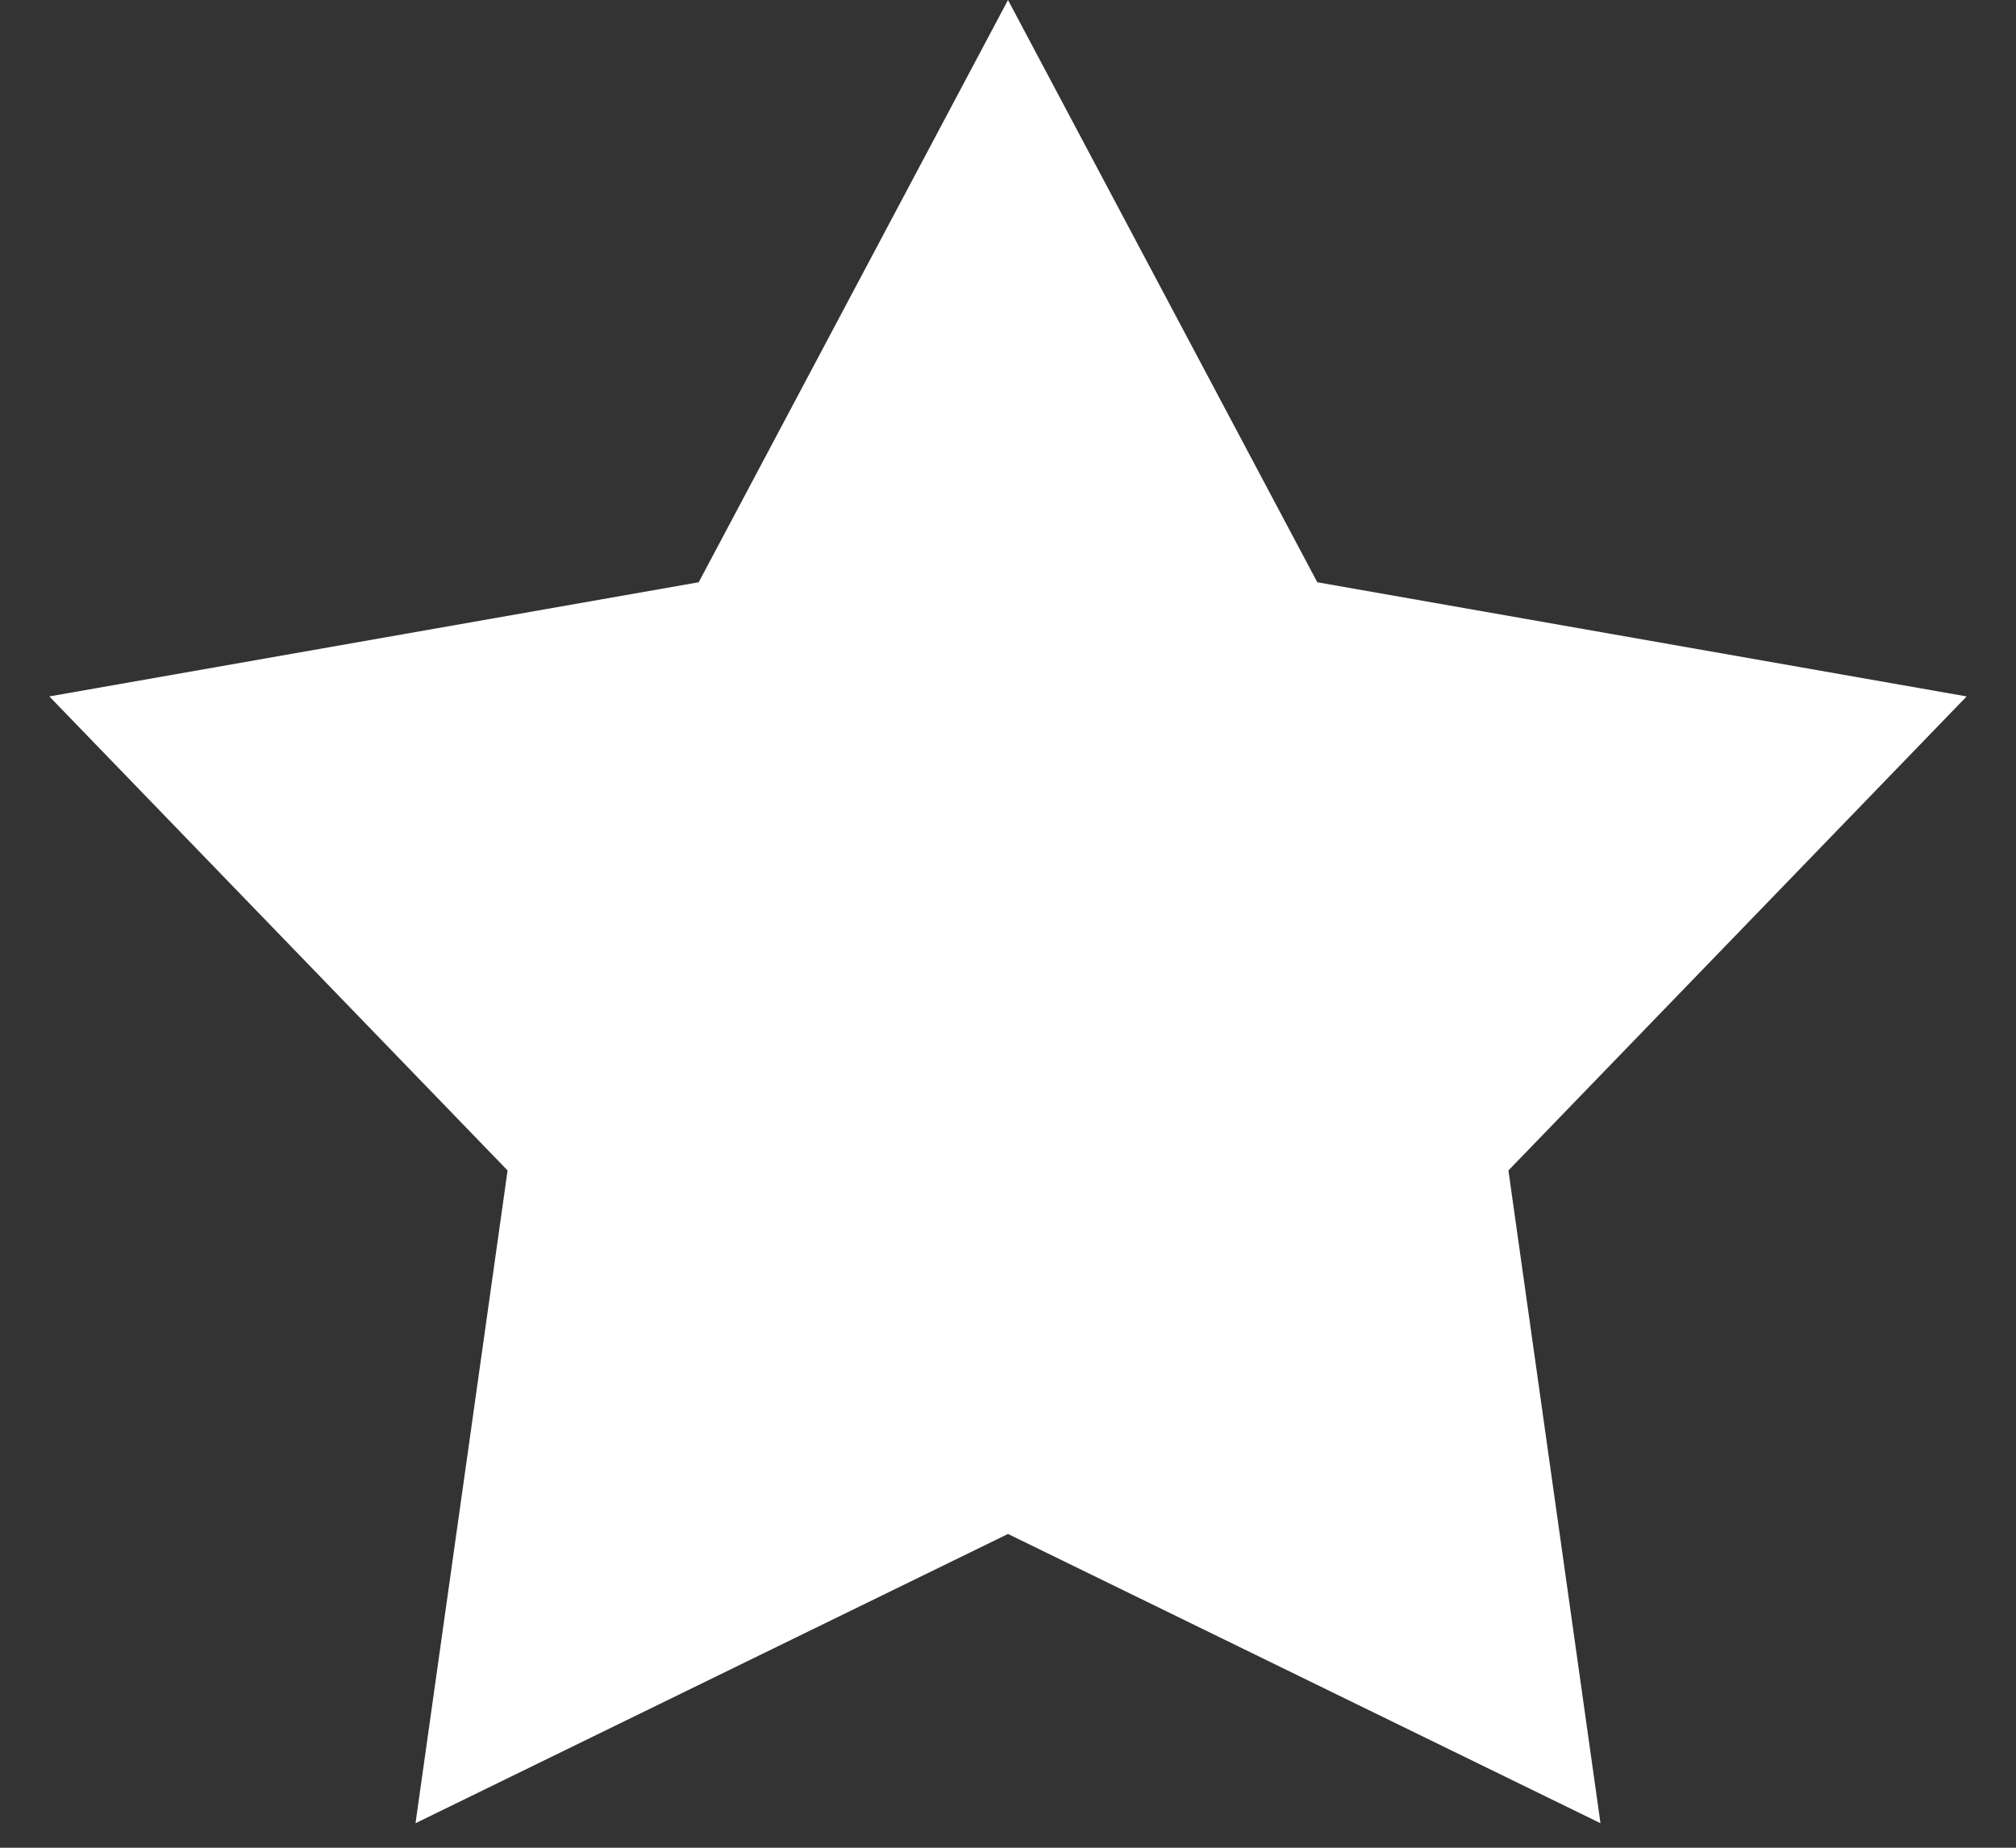
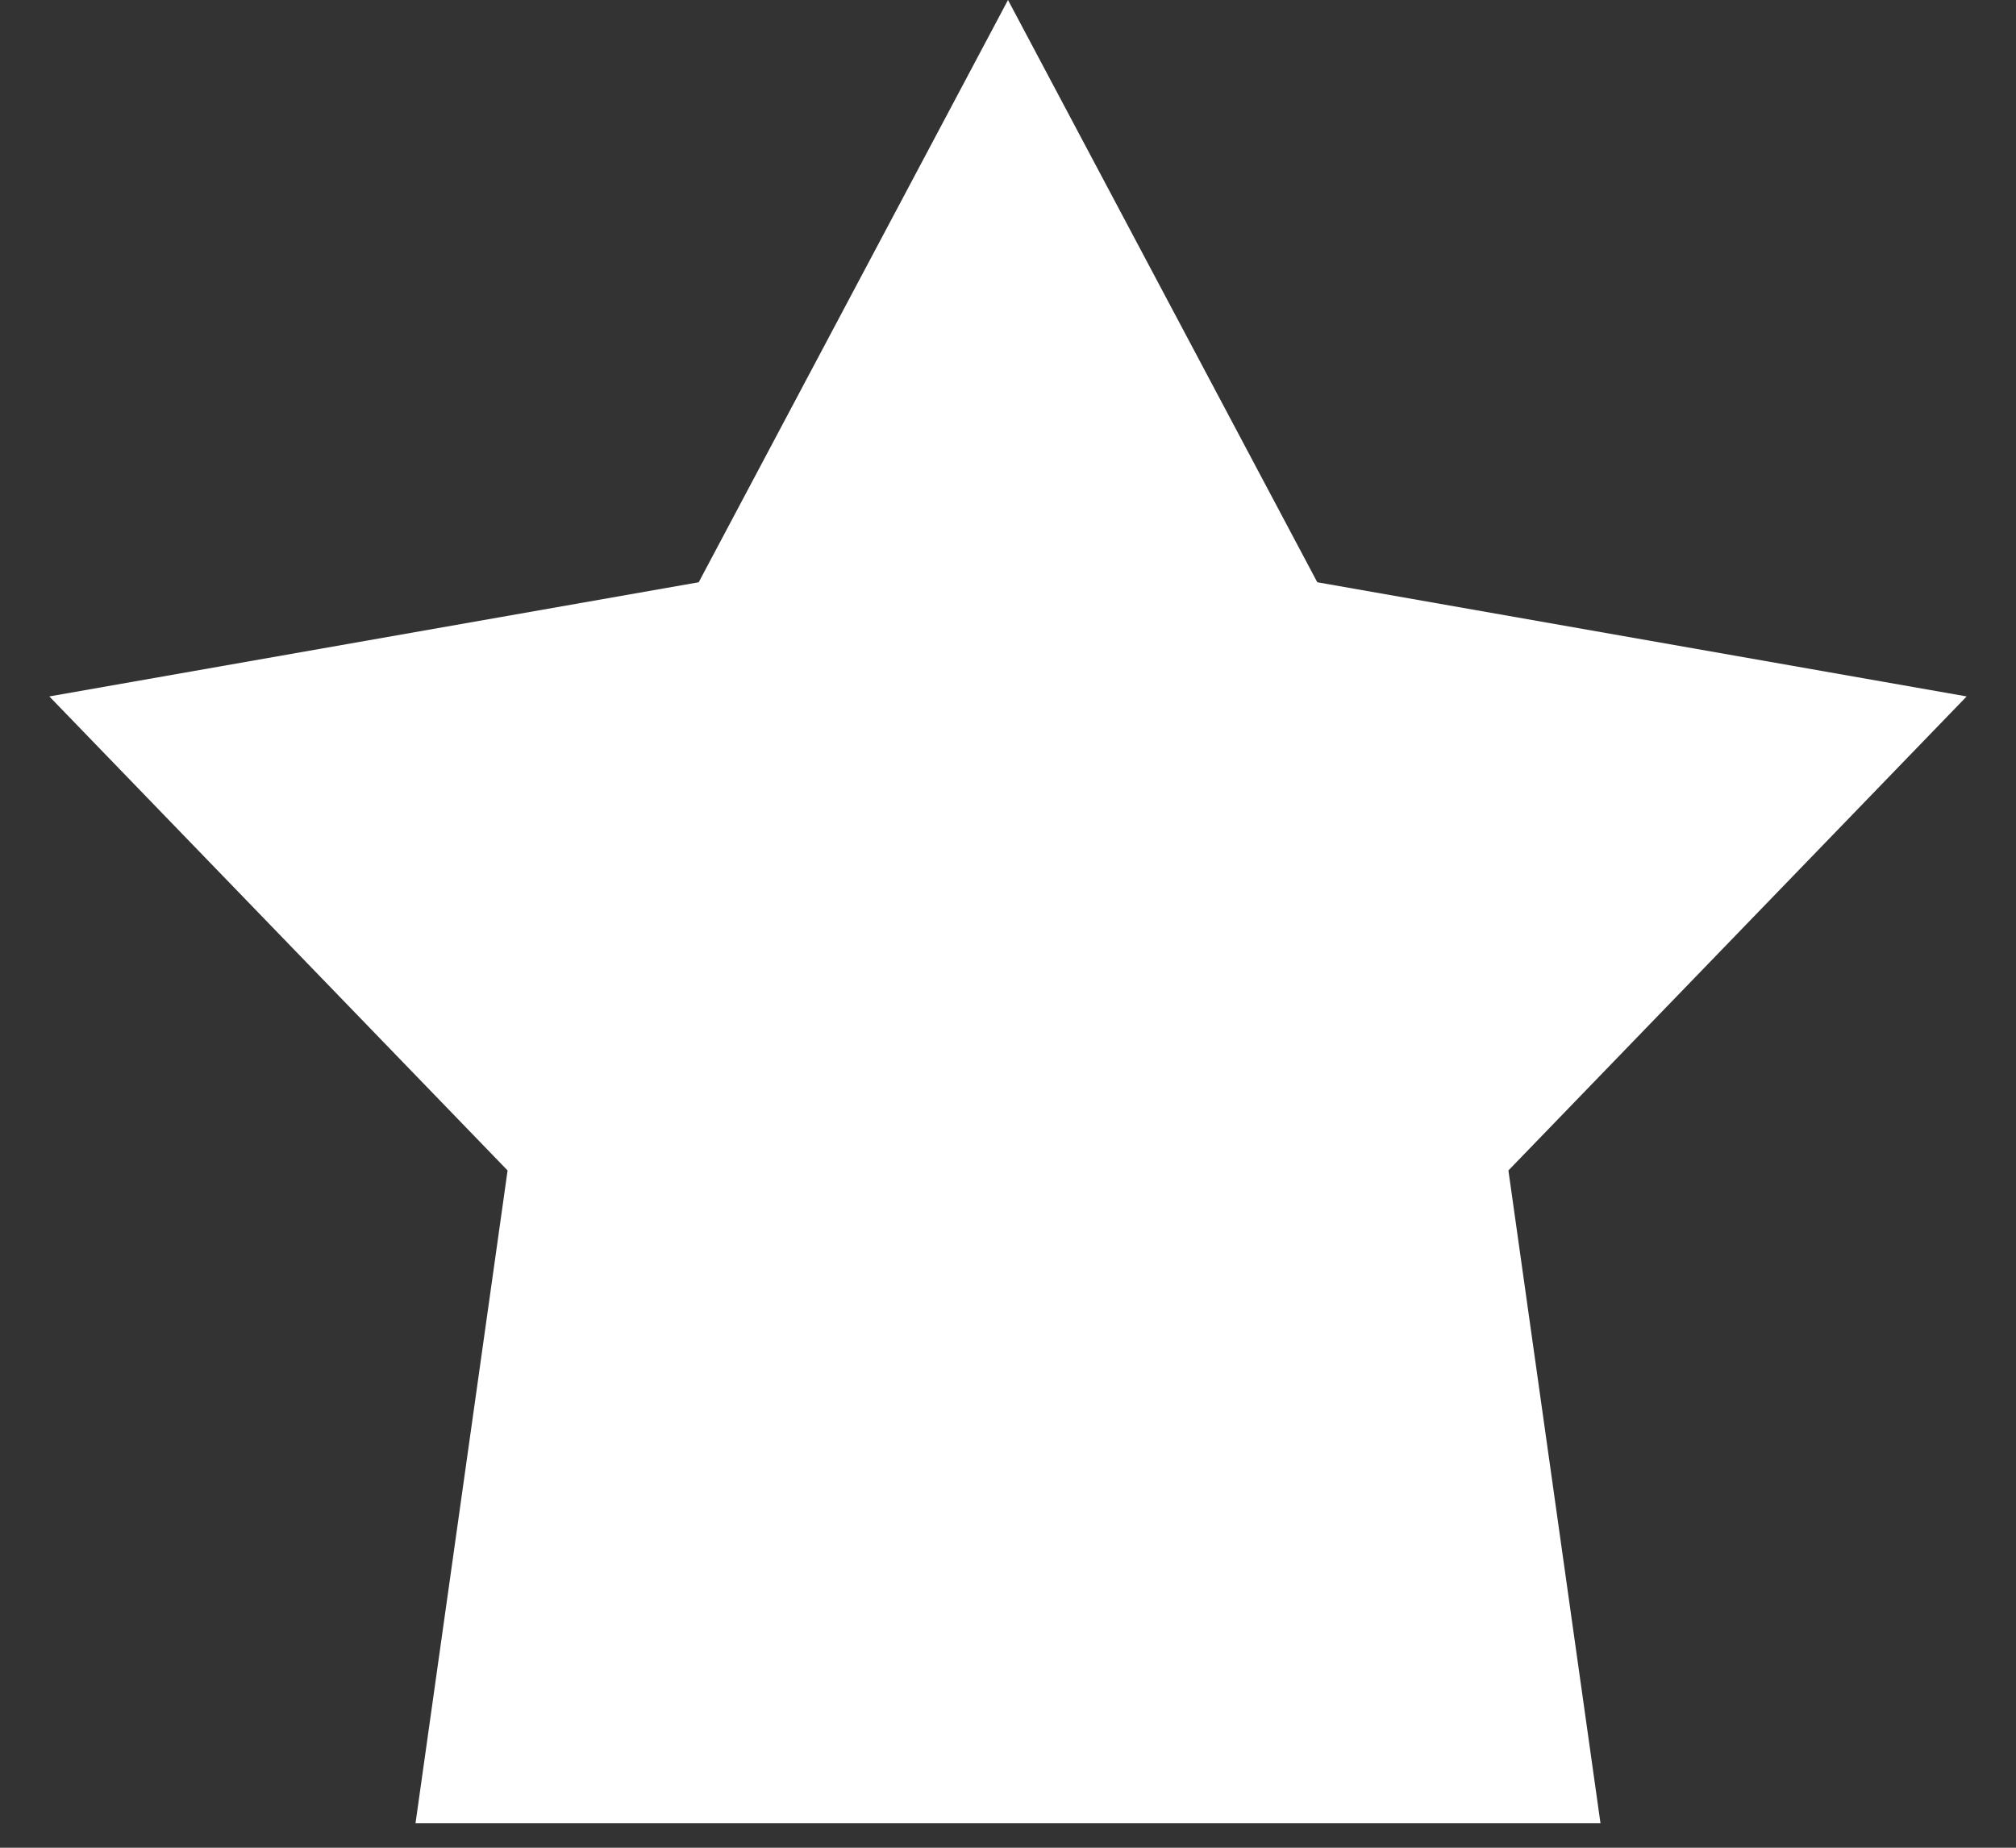
<svg xmlns="http://www.w3.org/2000/svg" fill="none" height="100%" overflow="visible" preserveAspectRatio="none" style="display: block;" viewBox="0 0 36 33" width="100%">
  <rect x="0" y="0" width="36" height="33" fill="#333333" stroke="none" />
-   <path d="M18 0L23.523 10.399L35.119 12.438L26.936 20.904L28.58 32.562L18 27.396L7.42 32.562L9.064 20.904L0.881 12.438L12.477 10.399L18 0Z" fill="white" id="Star 1" />
+   <path d="M18 0L23.523 10.399L35.119 12.438L26.936 20.904L28.58 32.562L7.42 32.562L9.064 20.904L0.881 12.438L12.477 10.399L18 0Z" fill="white" id="Star 1" />
</svg>